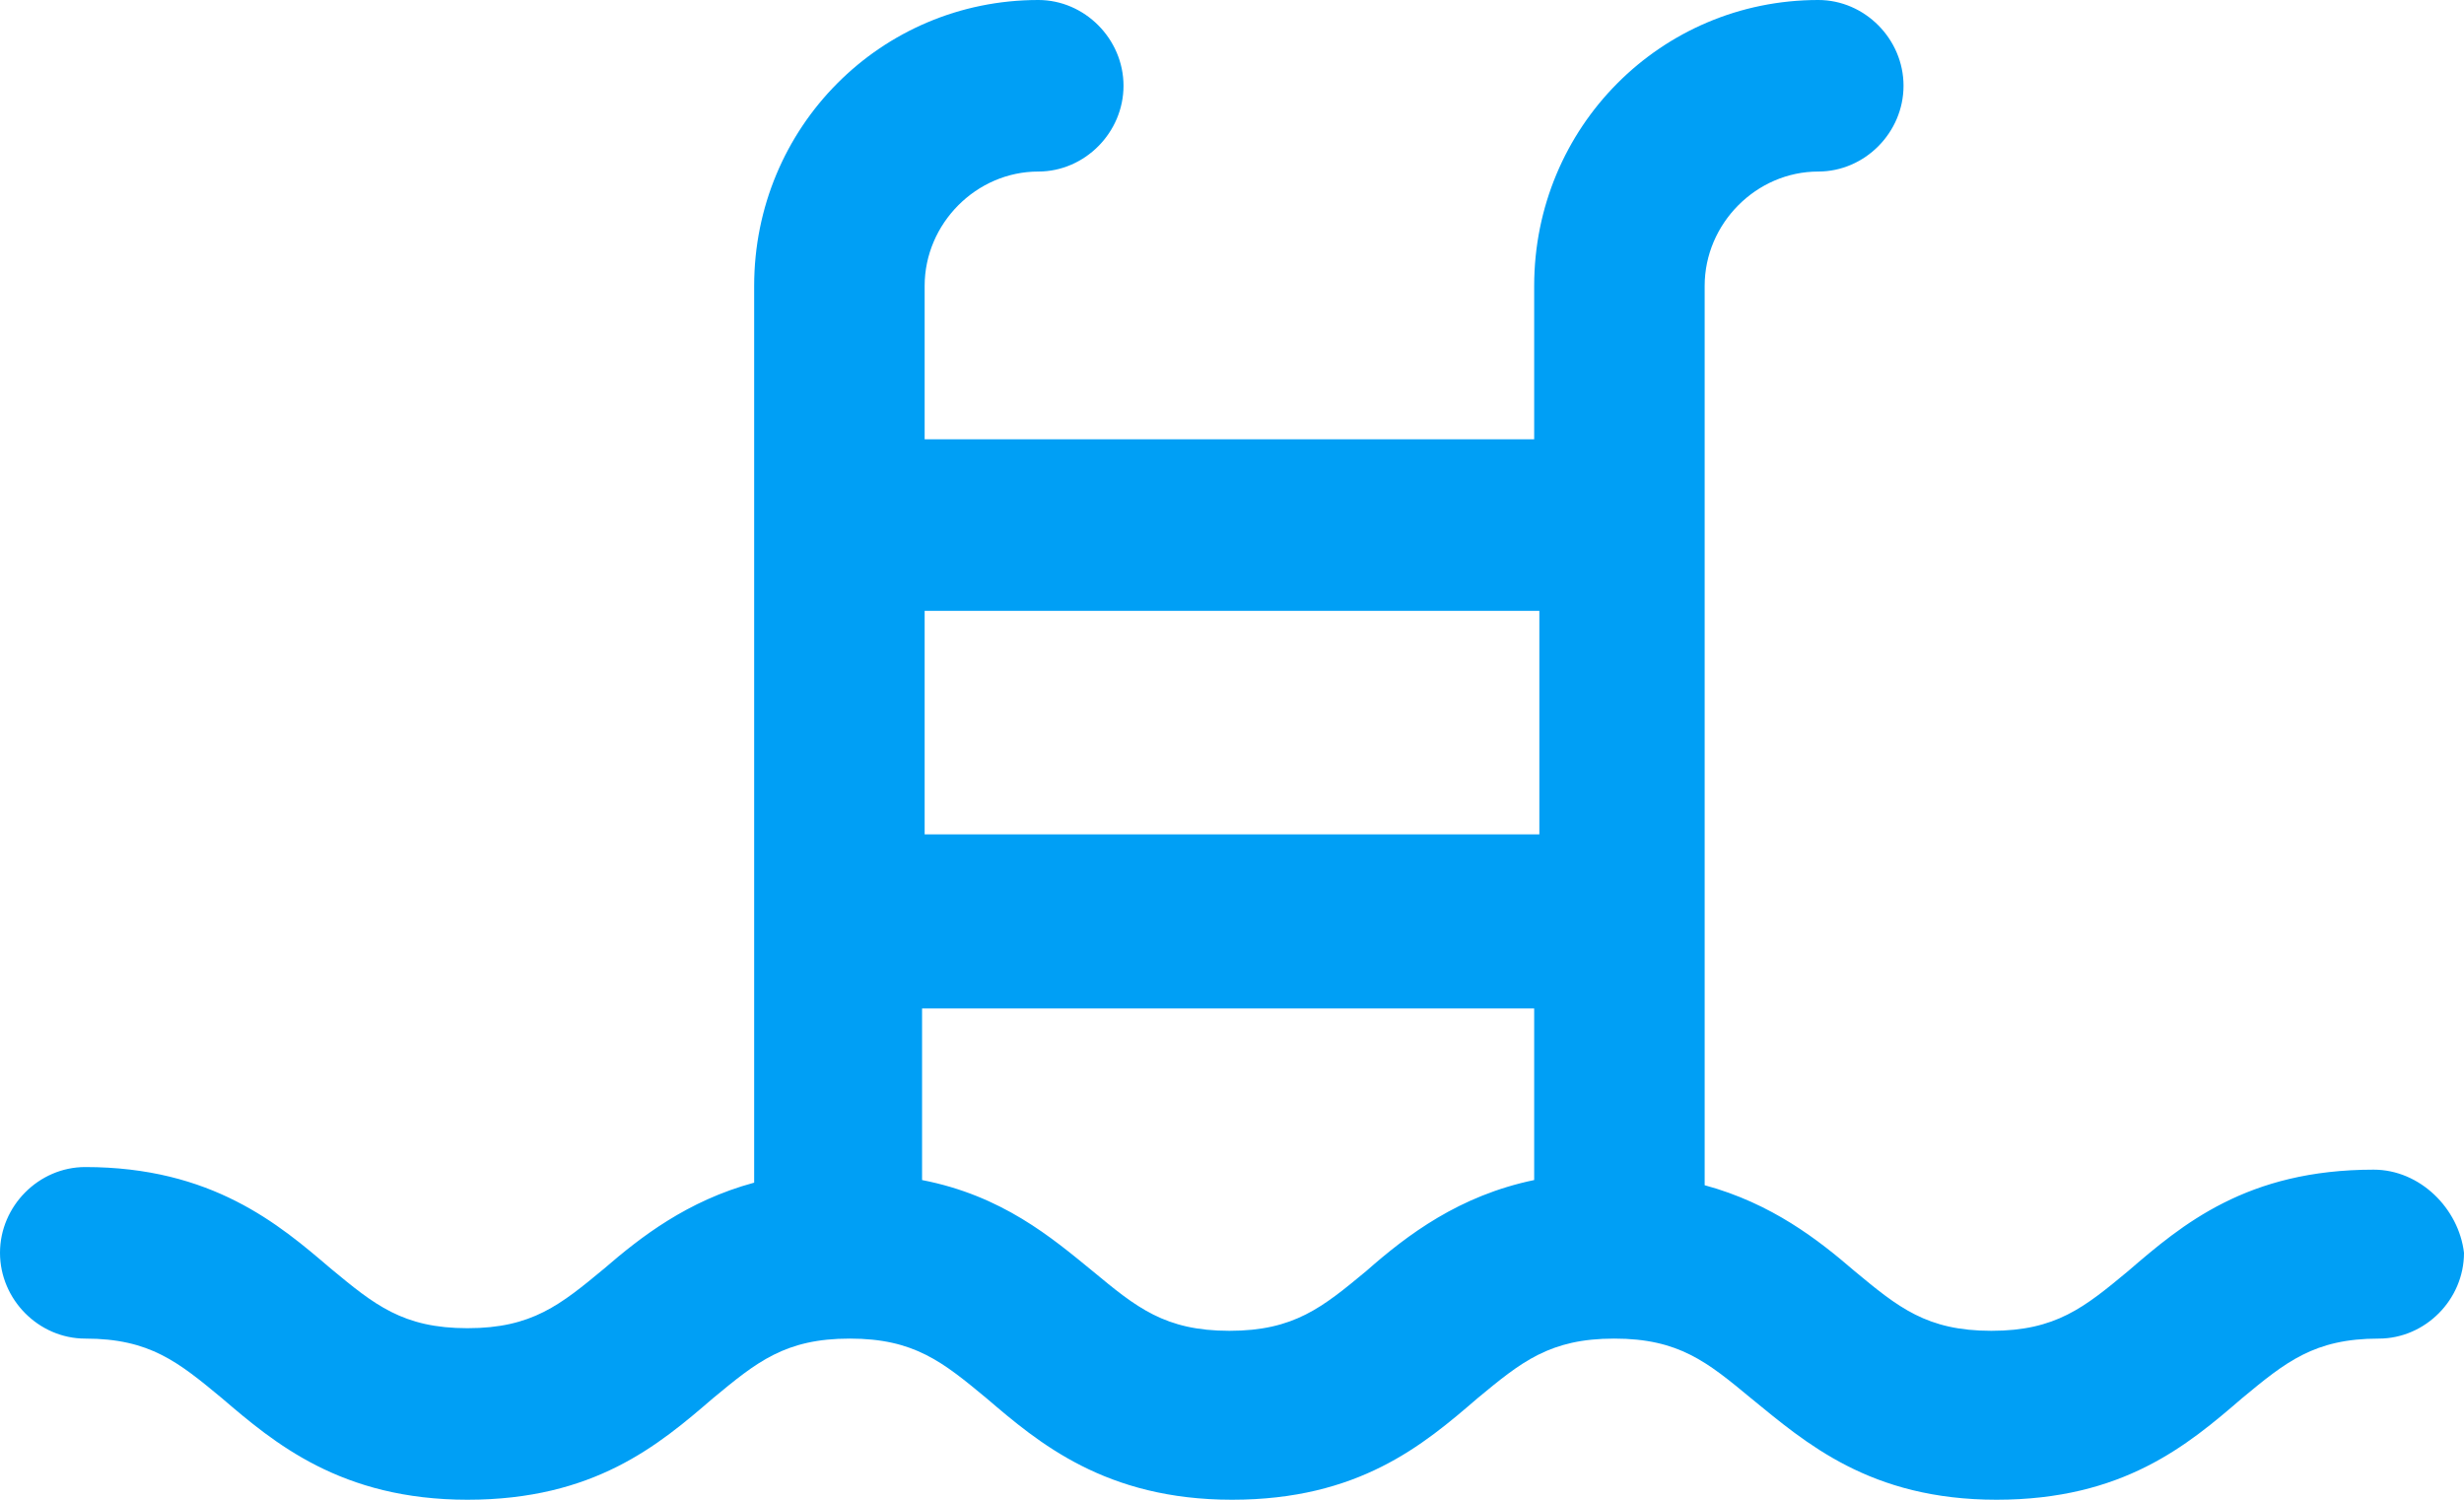
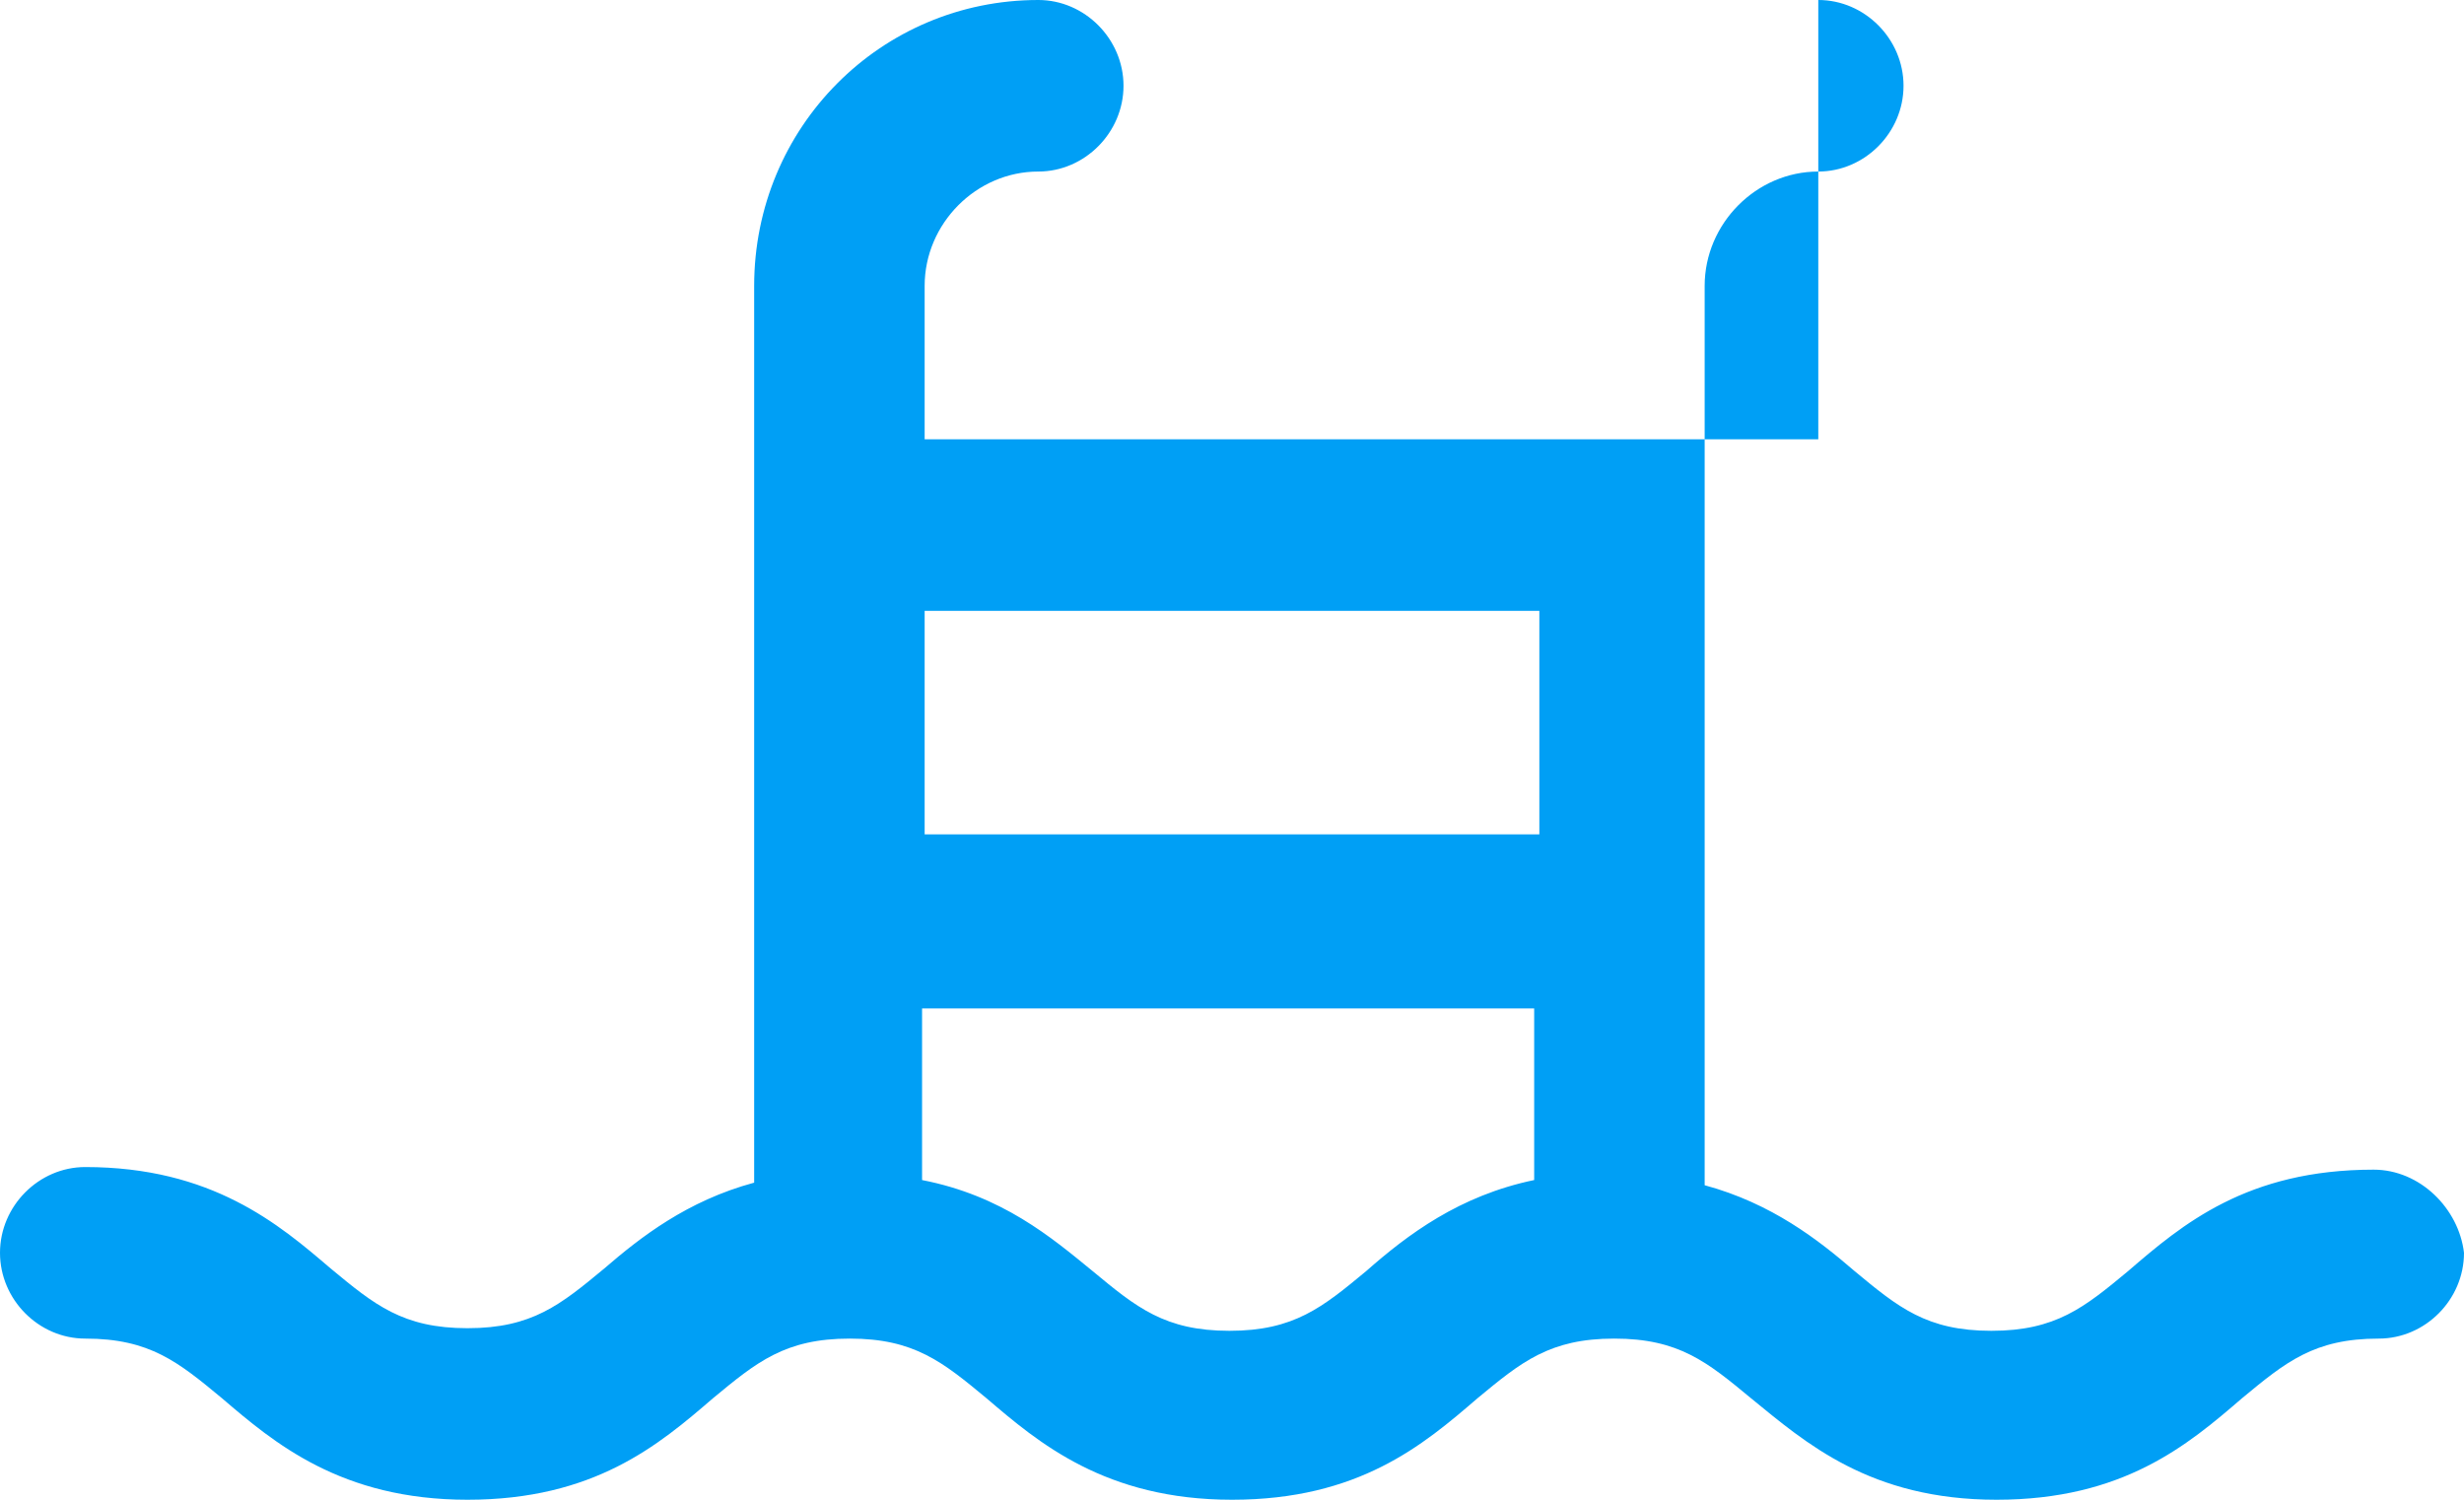
<svg xmlns="http://www.w3.org/2000/svg" width="69" height="42" viewBox="0 0 69 42" fill="none">
-   <path d="M66.469 32.756C62.925 32.756 61.116 34.284 59.597 35.594C58.368 36.614 57.572 37.269 55.764 37.269C53.956 37.269 53.16 36.614 51.931 35.594C50.918 34.721 49.616 33.702 47.736 33.192V8.007C47.736 6.26 49.182 4.804 50.918 4.804C52.22 4.804 53.305 3.712 53.305 2.402C53.305 1.092 52.22 0 50.918 0C46.506 0 42.962 3.567 42.962 8.007V12.302H25.893V8.007C25.893 6.26 27.34 4.804 29.076 4.804C30.377 4.804 31.462 3.712 31.462 2.402C31.462 1.092 30.377 0 29.076 0C24.663 0 21.119 3.567 21.119 8.007V33.12C19.239 33.629 17.937 34.648 16.924 35.522C15.695 36.541 14.899 37.196 13.091 37.196C11.283 37.196 10.487 36.541 9.258 35.522C7.811 34.284 5.931 32.683 2.387 32.683C1.085 32.683 0 33.775 0 35.085C0 36.395 1.085 37.487 2.387 37.487C4.195 37.487 4.991 38.142 6.22 39.161C7.667 40.399 9.547 42 13.091 42C16.635 42 18.443 40.471 19.962 39.161C21.192 38.142 21.987 37.487 23.796 37.487C25.604 37.487 26.399 38.142 27.629 39.161C29.076 40.399 30.956 42 34.5 42C38.044 42 39.852 40.471 41.371 39.161C42.601 38.142 43.396 37.487 45.204 37.487C47.013 37.487 47.808 38.142 49.038 39.161C50.557 40.399 52.365 42 55.909 42C59.453 42 61.261 40.471 62.78 39.161C64.009 38.142 64.805 37.487 66.613 37.487C67.915 37.487 69 36.395 69 35.085C68.855 33.847 67.77 32.756 66.469 32.756ZM43.107 17.106V23.366H25.893V17.106H43.107ZM38.261 35.594C37.031 36.614 36.236 37.269 34.428 37.269C32.62 37.269 31.824 36.614 30.594 35.594C29.437 34.648 28.063 33.483 25.821 33.047V28.243H42.962V33.047C40.865 33.483 39.418 34.575 38.261 35.594Z" fill="#009FF5" />
+   <path d="M66.469 32.756C62.925 32.756 61.116 34.284 59.597 35.594C58.368 36.614 57.572 37.269 55.764 37.269C53.956 37.269 53.16 36.614 51.931 35.594C50.918 34.721 49.616 33.702 47.736 33.192V8.007C47.736 6.26 49.182 4.804 50.918 4.804C52.22 4.804 53.305 3.712 53.305 2.402C53.305 1.092 52.22 0 50.918 0V12.302H25.893V8.007C25.893 6.26 27.34 4.804 29.076 4.804C30.377 4.804 31.462 3.712 31.462 2.402C31.462 1.092 30.377 0 29.076 0C24.663 0 21.119 3.567 21.119 8.007V33.12C19.239 33.629 17.937 34.648 16.924 35.522C15.695 36.541 14.899 37.196 13.091 37.196C11.283 37.196 10.487 36.541 9.258 35.522C7.811 34.284 5.931 32.683 2.387 32.683C1.085 32.683 0 33.775 0 35.085C0 36.395 1.085 37.487 2.387 37.487C4.195 37.487 4.991 38.142 6.22 39.161C7.667 40.399 9.547 42 13.091 42C16.635 42 18.443 40.471 19.962 39.161C21.192 38.142 21.987 37.487 23.796 37.487C25.604 37.487 26.399 38.142 27.629 39.161C29.076 40.399 30.956 42 34.5 42C38.044 42 39.852 40.471 41.371 39.161C42.601 38.142 43.396 37.487 45.204 37.487C47.013 37.487 47.808 38.142 49.038 39.161C50.557 40.399 52.365 42 55.909 42C59.453 42 61.261 40.471 62.78 39.161C64.009 38.142 64.805 37.487 66.613 37.487C67.915 37.487 69 36.395 69 35.085C68.855 33.847 67.77 32.756 66.469 32.756ZM43.107 17.106V23.366H25.893V17.106H43.107ZM38.261 35.594C37.031 36.614 36.236 37.269 34.428 37.269C32.62 37.269 31.824 36.614 30.594 35.594C29.437 34.648 28.063 33.483 25.821 33.047V28.243H42.962V33.047C40.865 33.483 39.418 34.575 38.261 35.594Z" fill="#009FF5" />
</svg>